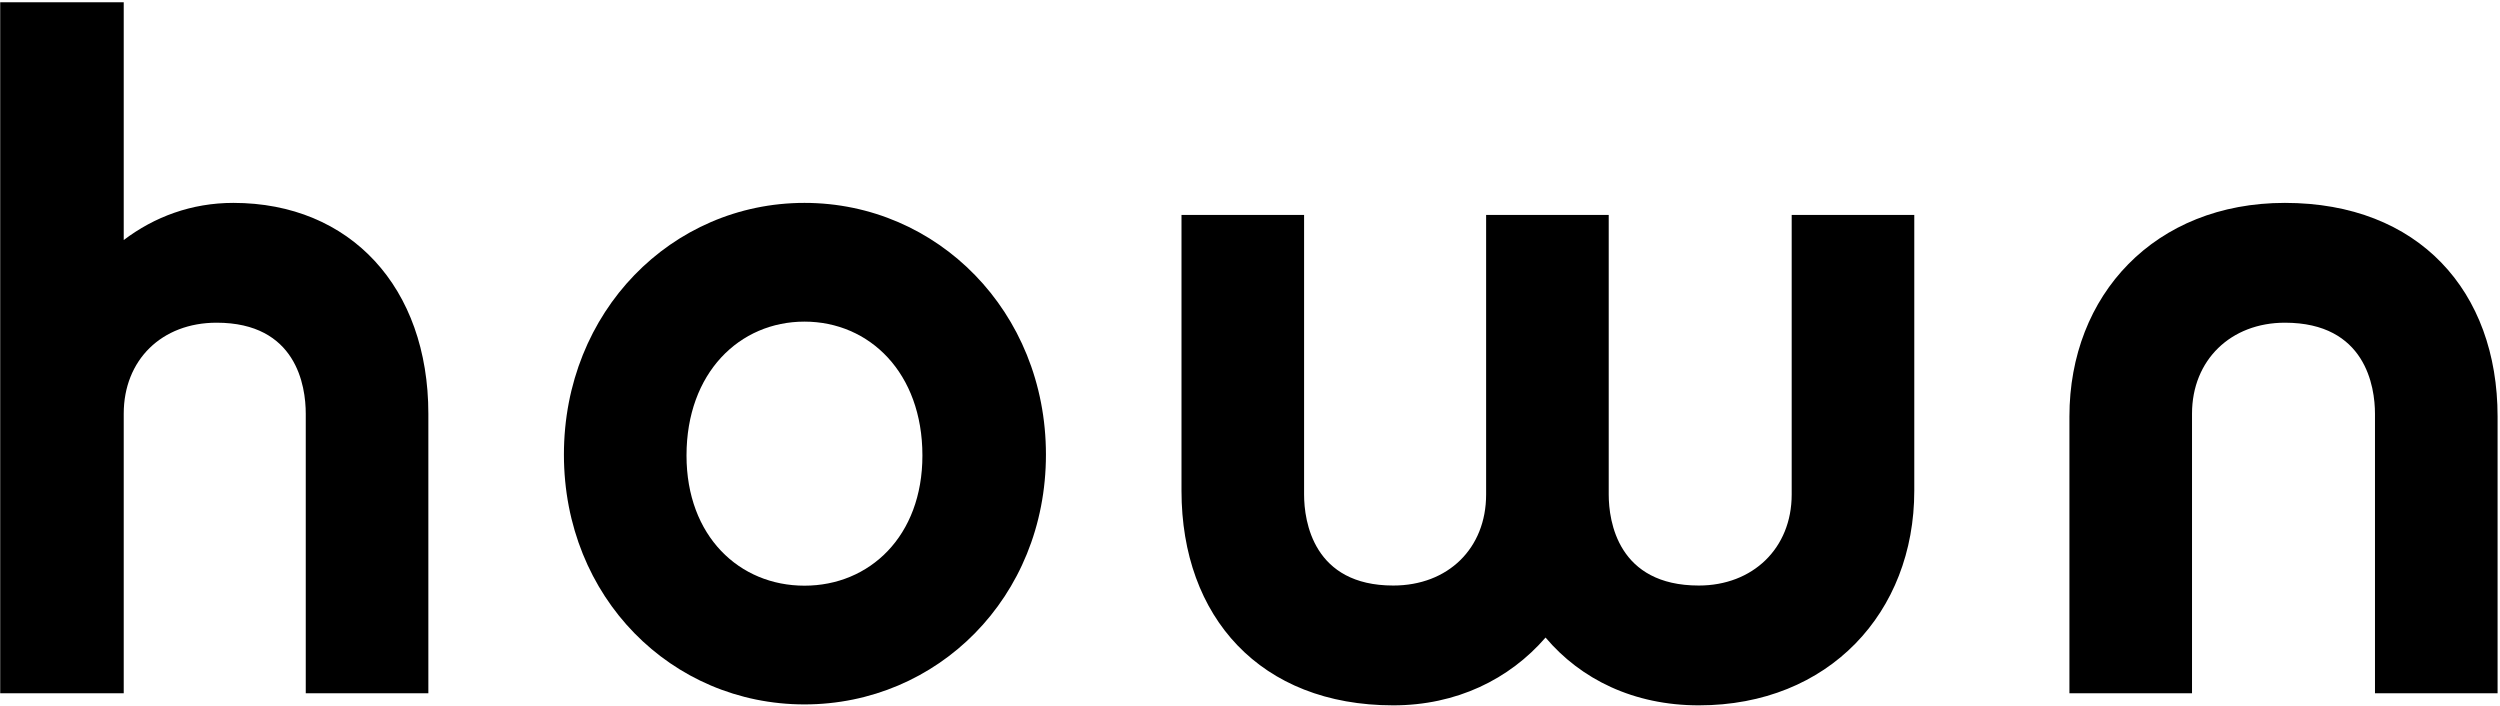
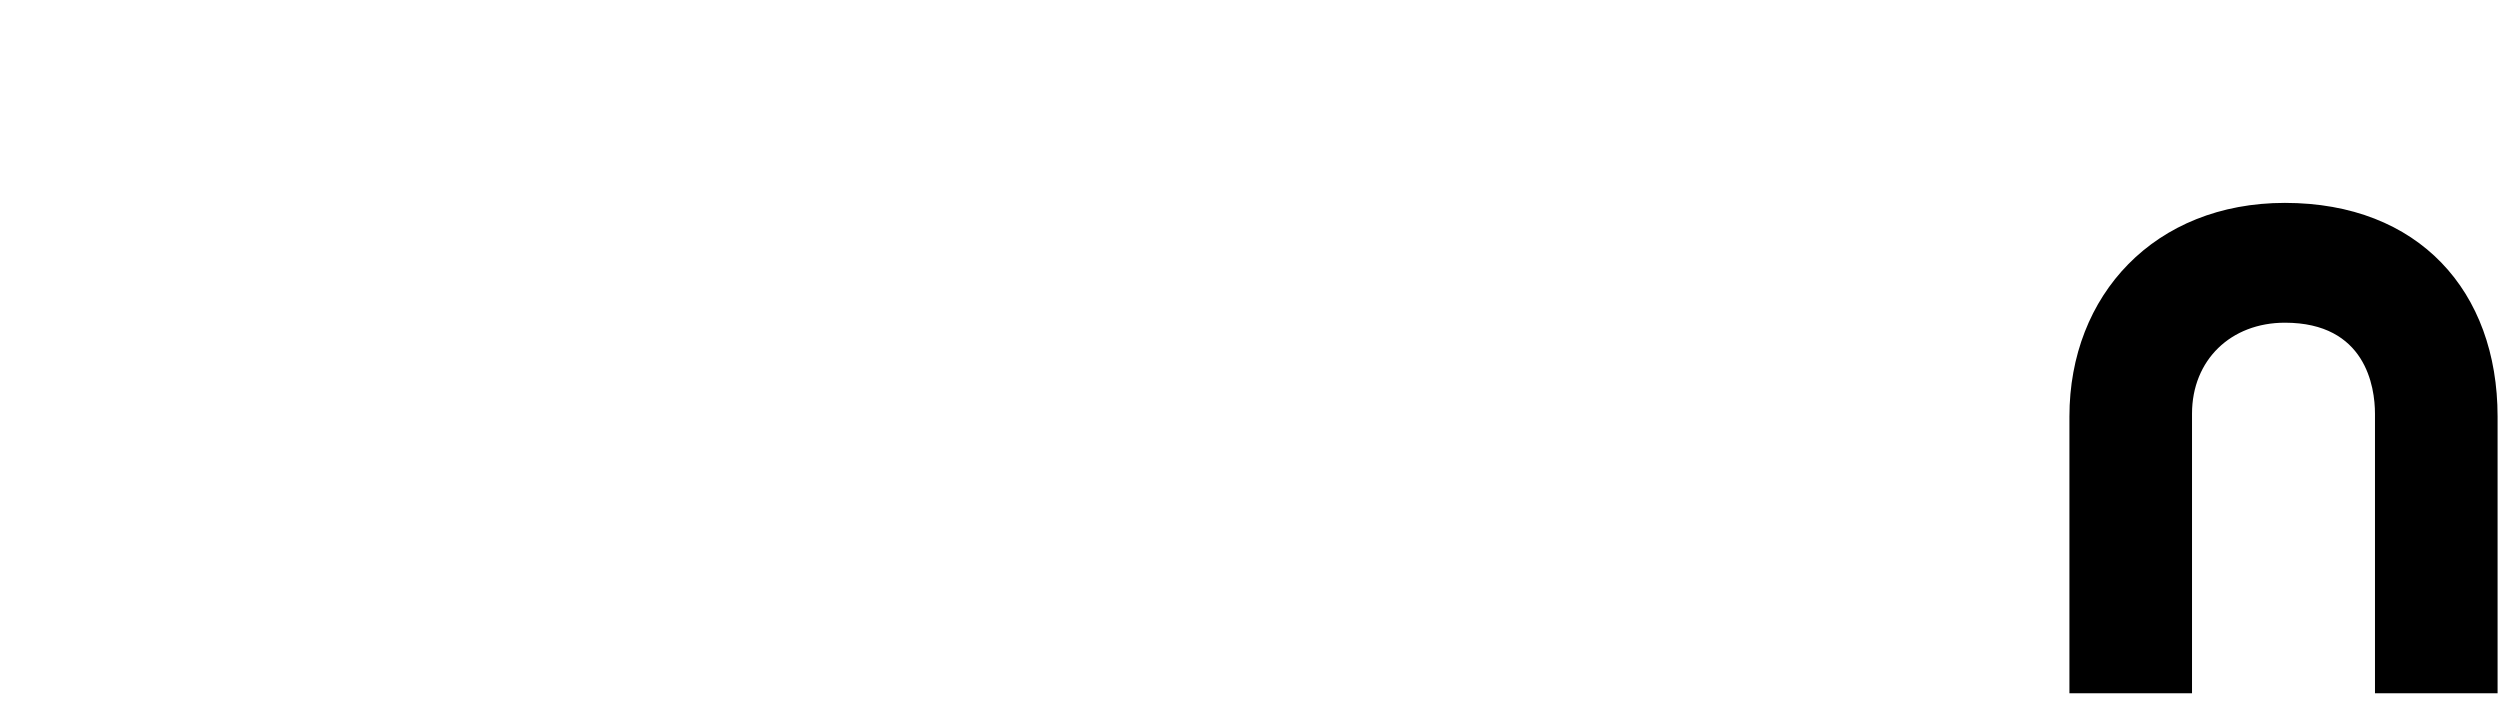
<svg xmlns="http://www.w3.org/2000/svg" width="836px" height="236px" viewBox="0 0 836 236" version="1.1">
  <title>Group 7</title>
  <g id="Page-1" stroke="none" stroke-width="1" fill="none" fill-rule="evenodd">
    <g id="Group-7" transform="translate(0.068, 0.762)" fill="#000000">
-       <path d="M143.174,231.068 L102.178,231.068 L102.178,137.585 C102.178,128.268 99.073,107.148 72.363,107.148 C54.04,107.148 41.306,119.572 41.306,137.585 L41.306,231.068 L0,231.068 L0,1.13686838e-13 L41.306,1.13686838e-13 L41.306,79.507 C51.555,71.744 63.978,67.085 77.953,67.085 C117.087,67.085 143.174,95.347 143.174,137.585 L143.174,231.068 Z" id="Fill-3" />
-       <path d="M349.693,151.251 C349.693,199.079 313.356,234.794 268.945,234.794 C224.532,234.794 188.506,199.079 188.506,151.251 C188.506,103.421 224.532,67.084 268.945,67.084 C313.356,67.084 349.693,103.421 349.693,151.251 M308.387,151.561 C308.387,123.919 290.685,106.79 268.945,106.79 C247.204,106.79 229.501,123.919 229.501,151.561 C229.501,178.581 247.204,195.089 268.945,195.089 C290.685,195.089 308.387,178.581 308.387,151.561" id="Fill-4" />
-       <path d="M640.067,163.363 C640.067,204.048 611.494,235.106 568.014,235.106 C546.274,235.106 528.57,226.408 516.768,212.434 C504.656,226.408 486.953,235.106 465.834,235.106 C421.422,235.106 395.024,205.6 395.024,163.363 L395.024,71.122 L436.018,71.122 L436.018,164.604 C436.018,173.611 439.125,195.041 465.834,195.041 C484.159,195.041 496.891,182.618 496.891,164.604 L496.891,71.122 L537.888,71.122 L537.888,164.604 C537.888,173.611 540.993,195.041 568.014,195.041 C586.027,195.041 599.072,182.618 599.072,164.604 L599.072,71.122 L640.067,71.122 L640.067,163.363 Z" id="Fill-5" />
      <path d="M764,67.085 C808.724,67.085 835.123,96.59 835.123,138.518 L835.123,231.068 L794.126,231.068 L794.126,137.585 C794.126,128.579 791.021,107.148 764,107.148 C745.987,107.148 732.942,119.572 732.942,137.585 L732.942,231.068 L691.947,231.068 L691.947,138.518 C691.947,97.832 720.521,67.085 764,67.085" id="Fill-6" />
    </g>
  </g>
</svg>